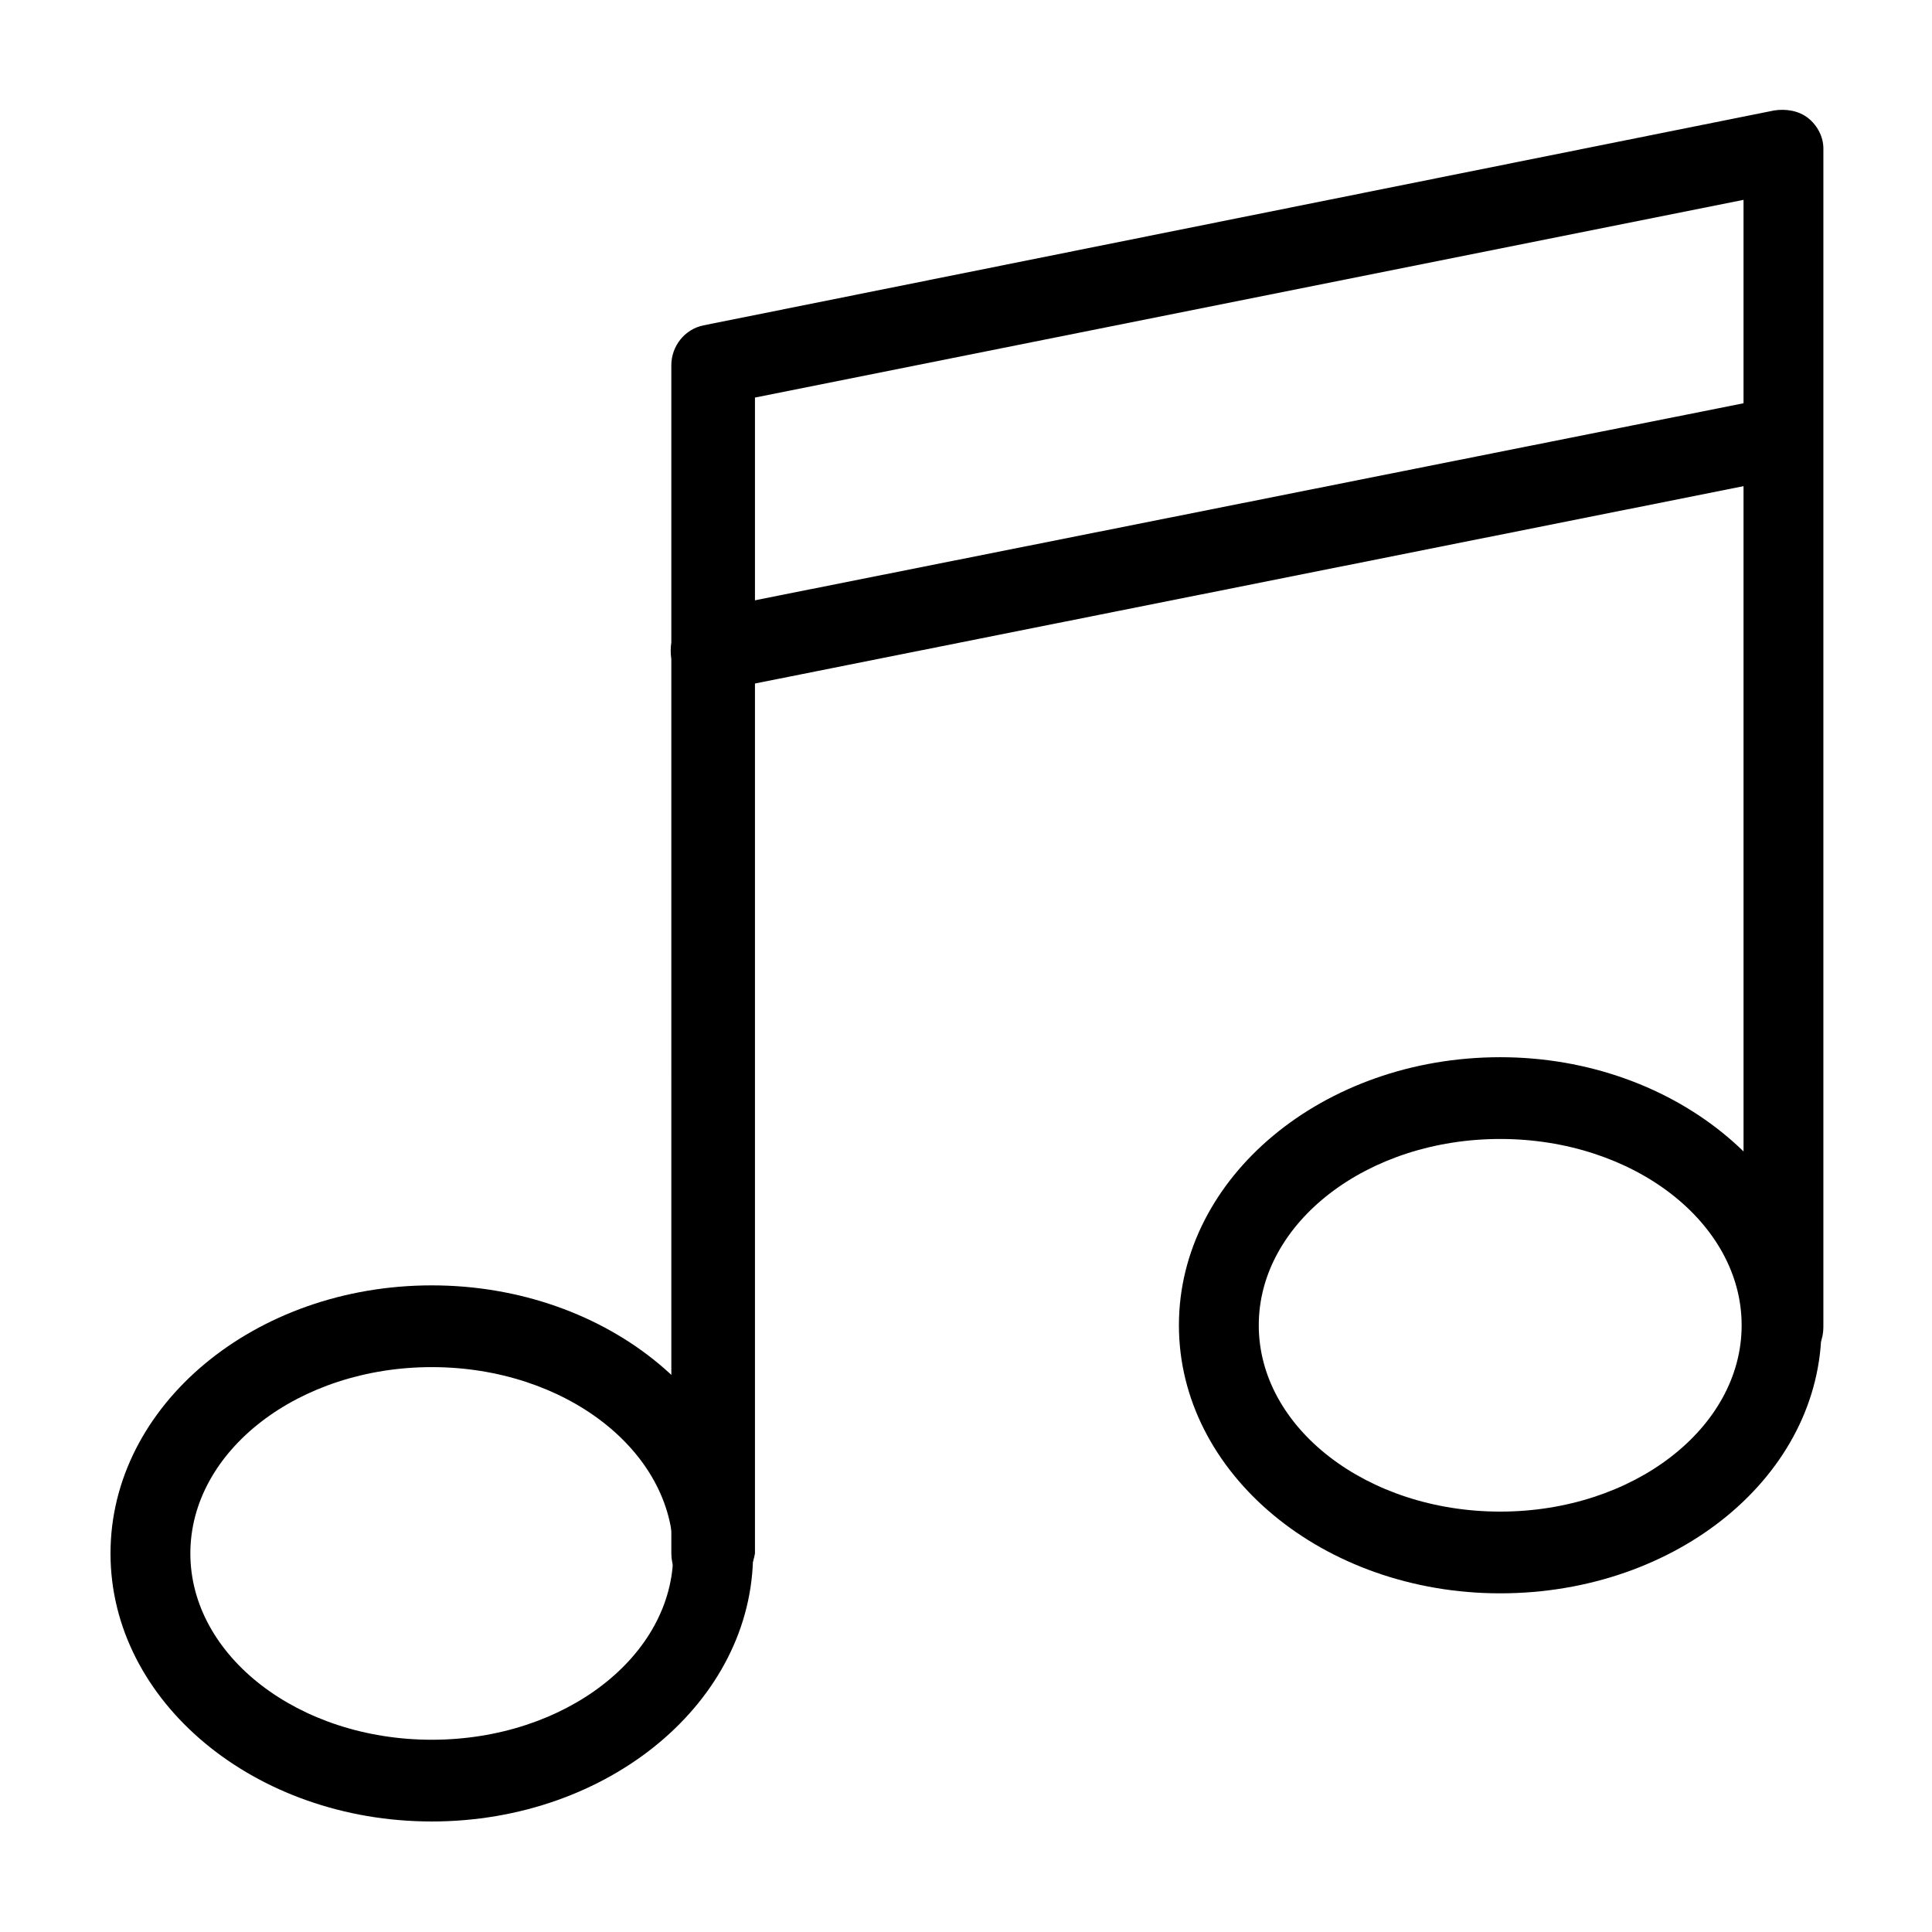
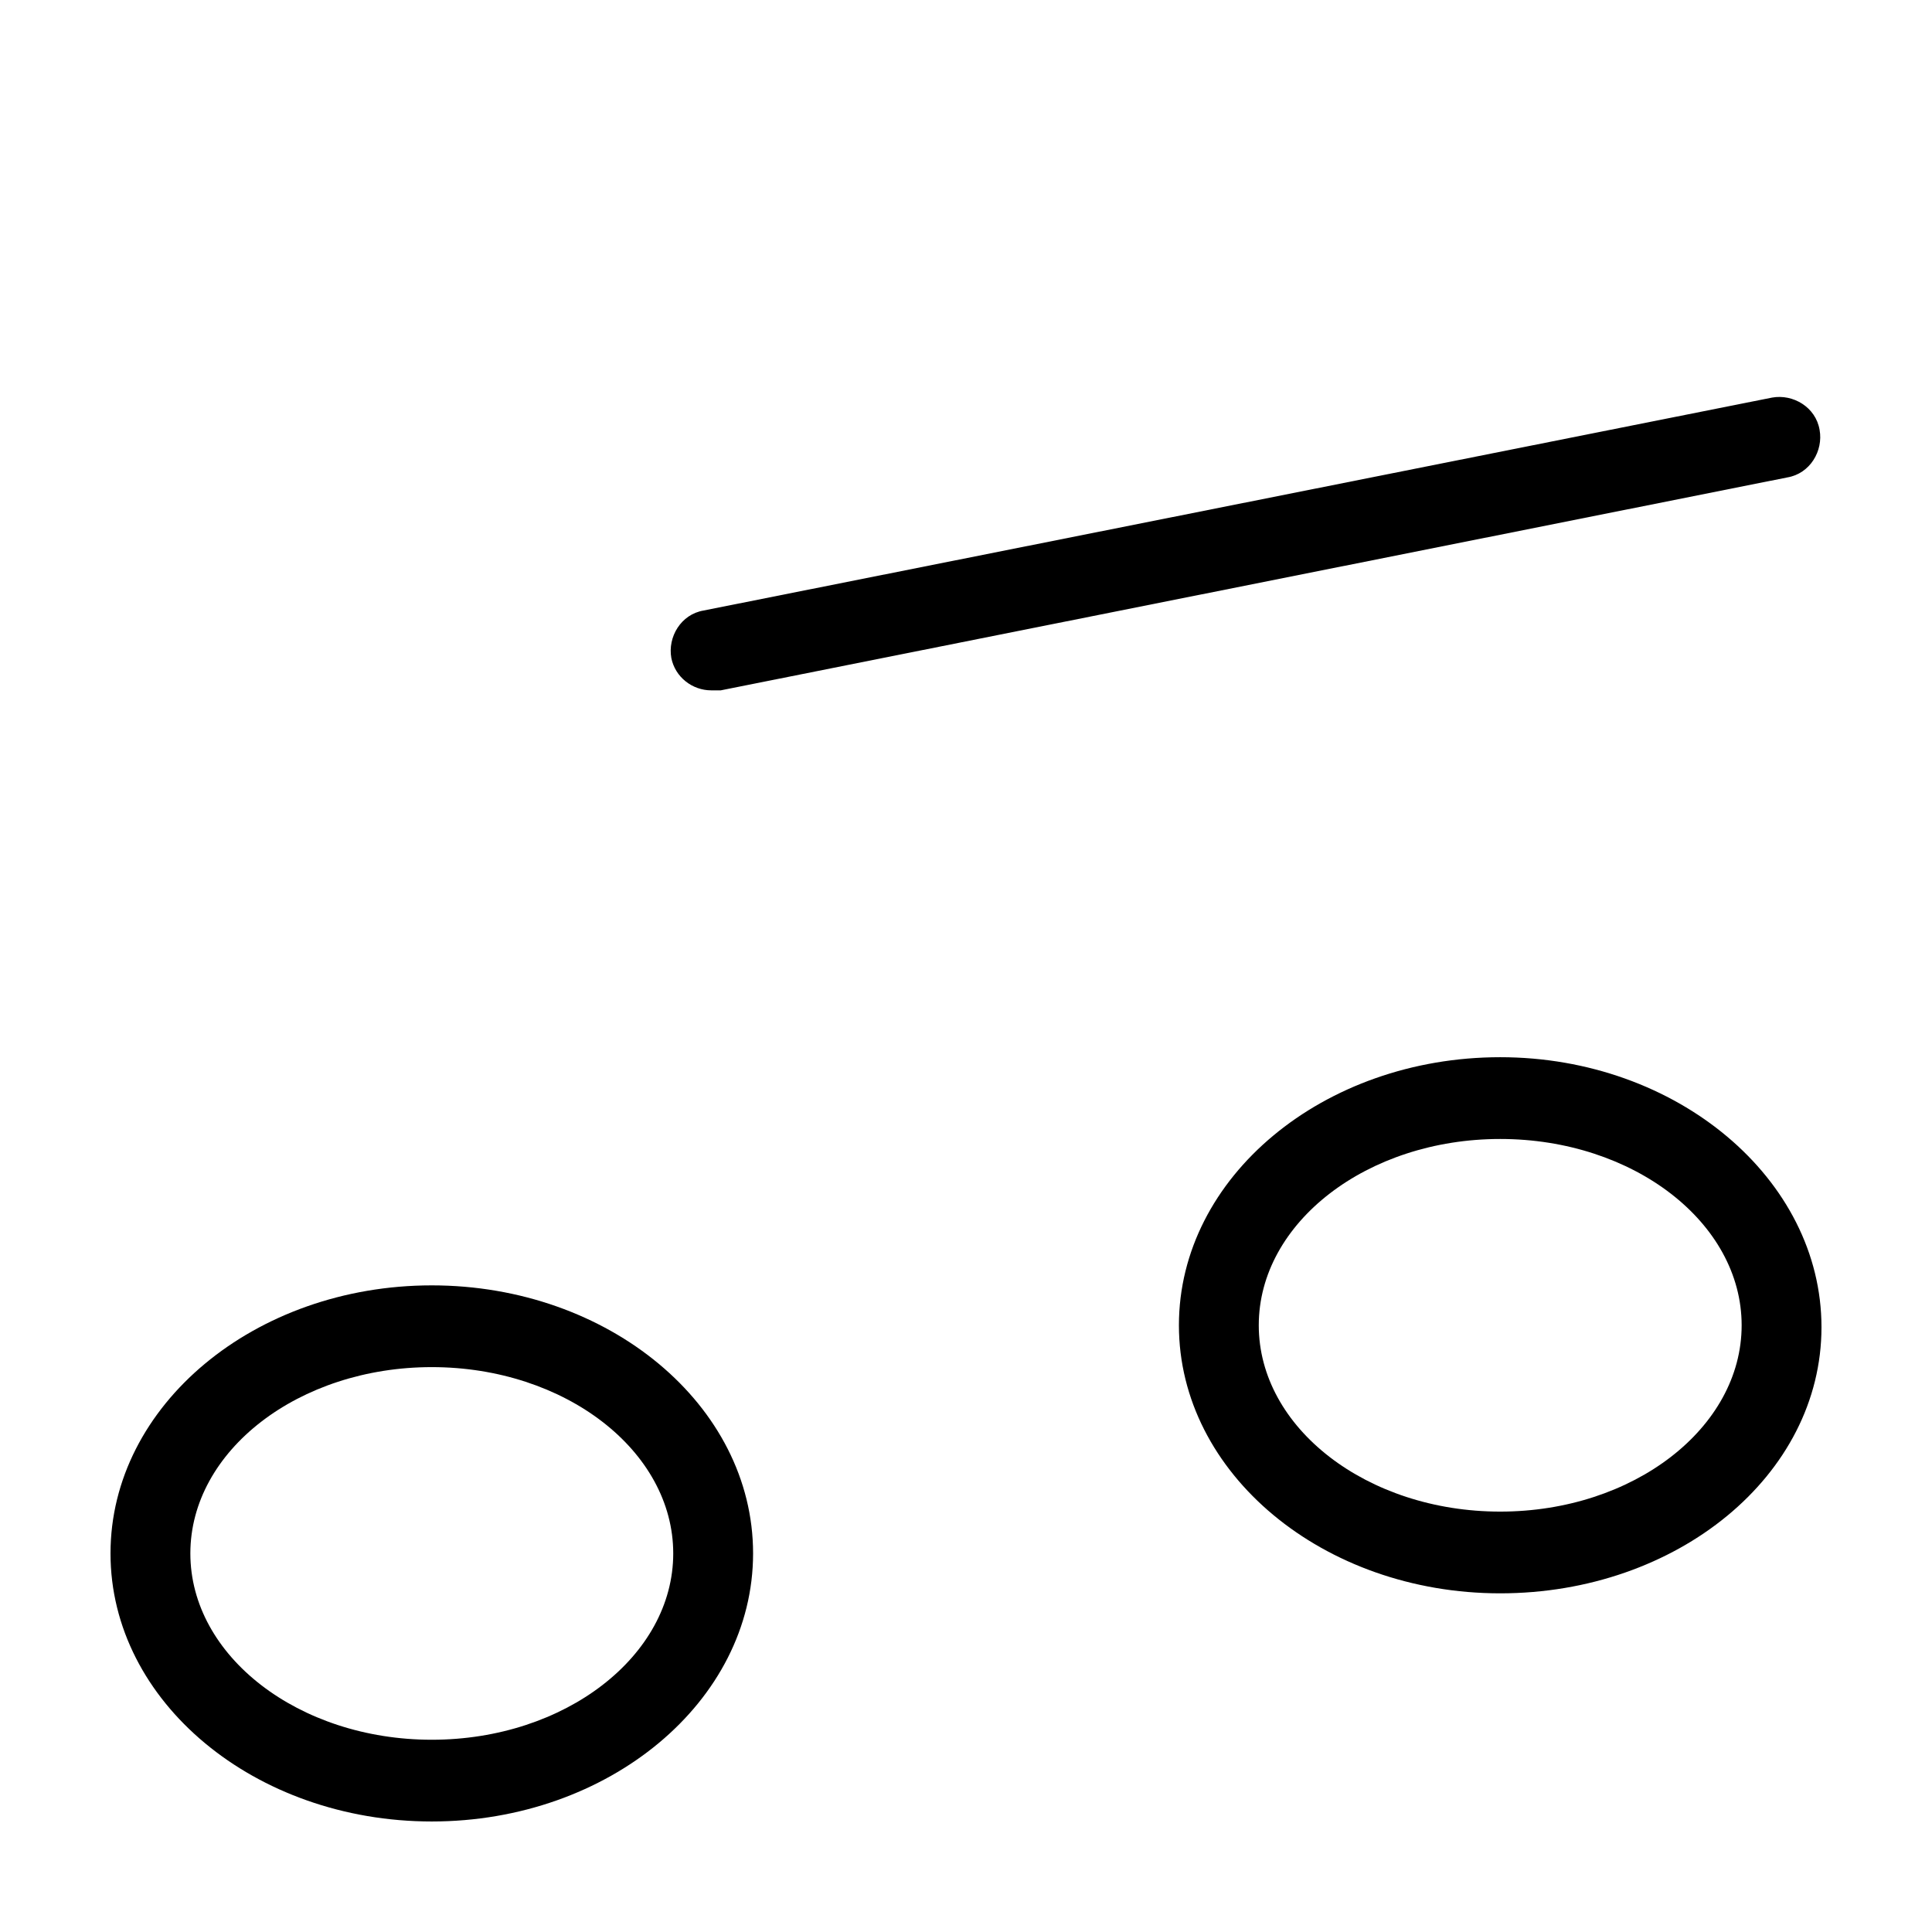
<svg xmlns="http://www.w3.org/2000/svg" fill="#000000" width="800px" height="800px" version="1.1" viewBox="144 144 512 512">
  <g>
    <path d="m258.43 626.71c-46.855 0-85.145-31.738-85.145-71.035s38.289-71.039 85.145-71.039c46.855 0 85.145 31.738 85.145 71.039-0.004 39.297-38.293 71.035-85.145 71.035zm0-120.41c-35.266 0-63.984 22.168-63.984 49.375s28.719 49.375 63.984 49.375c35.266 0 63.984-22.168 63.984-49.375-0.004-27.207-28.719-49.375-63.984-49.375z" />
    <path d="m541.57 566.25c-46.855 0-85.145-31.738-85.145-71.039 0-39.297 38.289-71.039 85.145-71.039 46.852 0.004 85.141 32.25 85.141 71.547s-38.289 70.531-85.141 70.531zm0-120.41c-35.266 0-63.984 22.168-63.984 49.375s28.719 49.375 63.984 49.375c35.266 0 63.984-22.168 63.984-49.375s-28.719-49.375-63.984-49.375z" />
-     <path d="m332.49 566.25c-6.047 0-10.578-4.535-10.578-10.578l-0.004-314.88c0-5.039 3.527-9.574 8.566-10.578l283.64-56.93c3.023-0.504 6.551 0 9.07 2.016s4.031 5.039 4.031 8.062l-0.004 312.36c0 6.047-4.535 10.578-10.578 10.578-6.047 0-10.578-4.535-10.578-10.578l-0.004-298.76-261.98 52.395v306.32c-1.008 6.047-5.539 10.578-11.586 10.578z" />
    <path d="m332.49 326.95c-5.039 0-9.574-3.527-10.578-8.566-1.008-5.543 2.519-11.586 8.566-12.594l283.14-56.426c5.543-1.008 11.586 2.519 12.594 8.566 1.008 5.543-2.519 11.586-8.566 12.594l-282.64 56.426h-2.519z" />
  </g>
</svg>